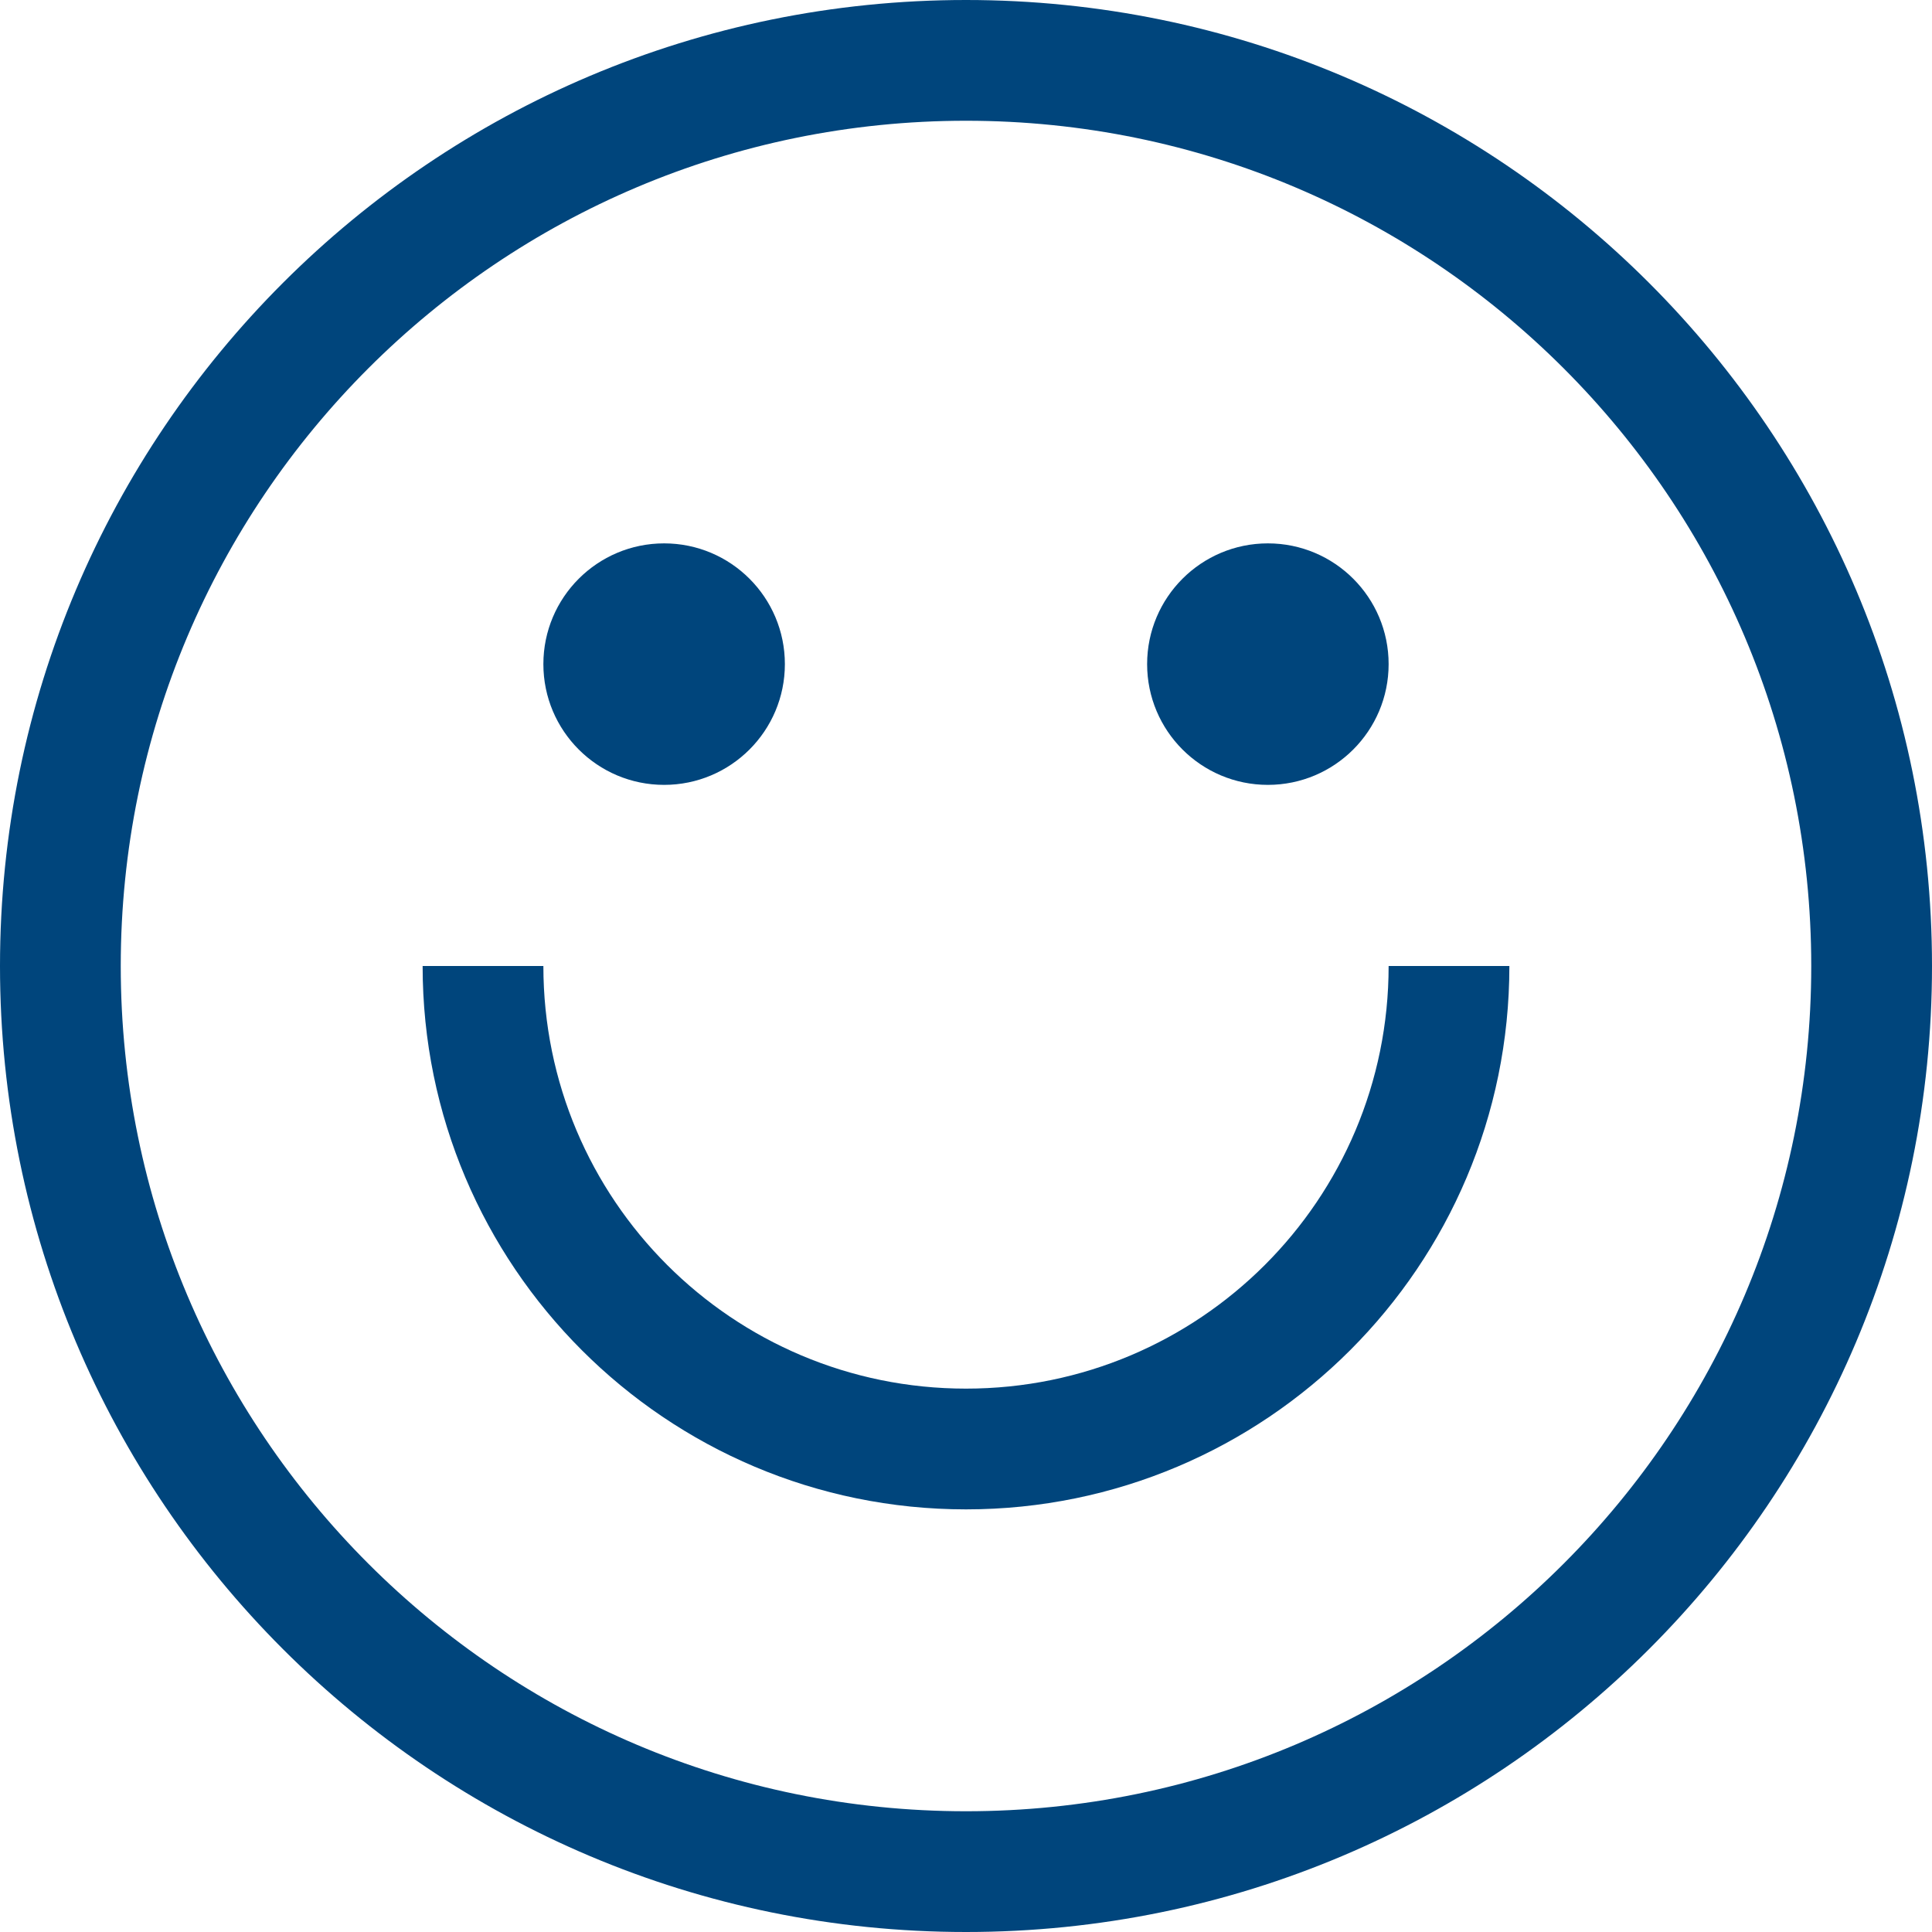
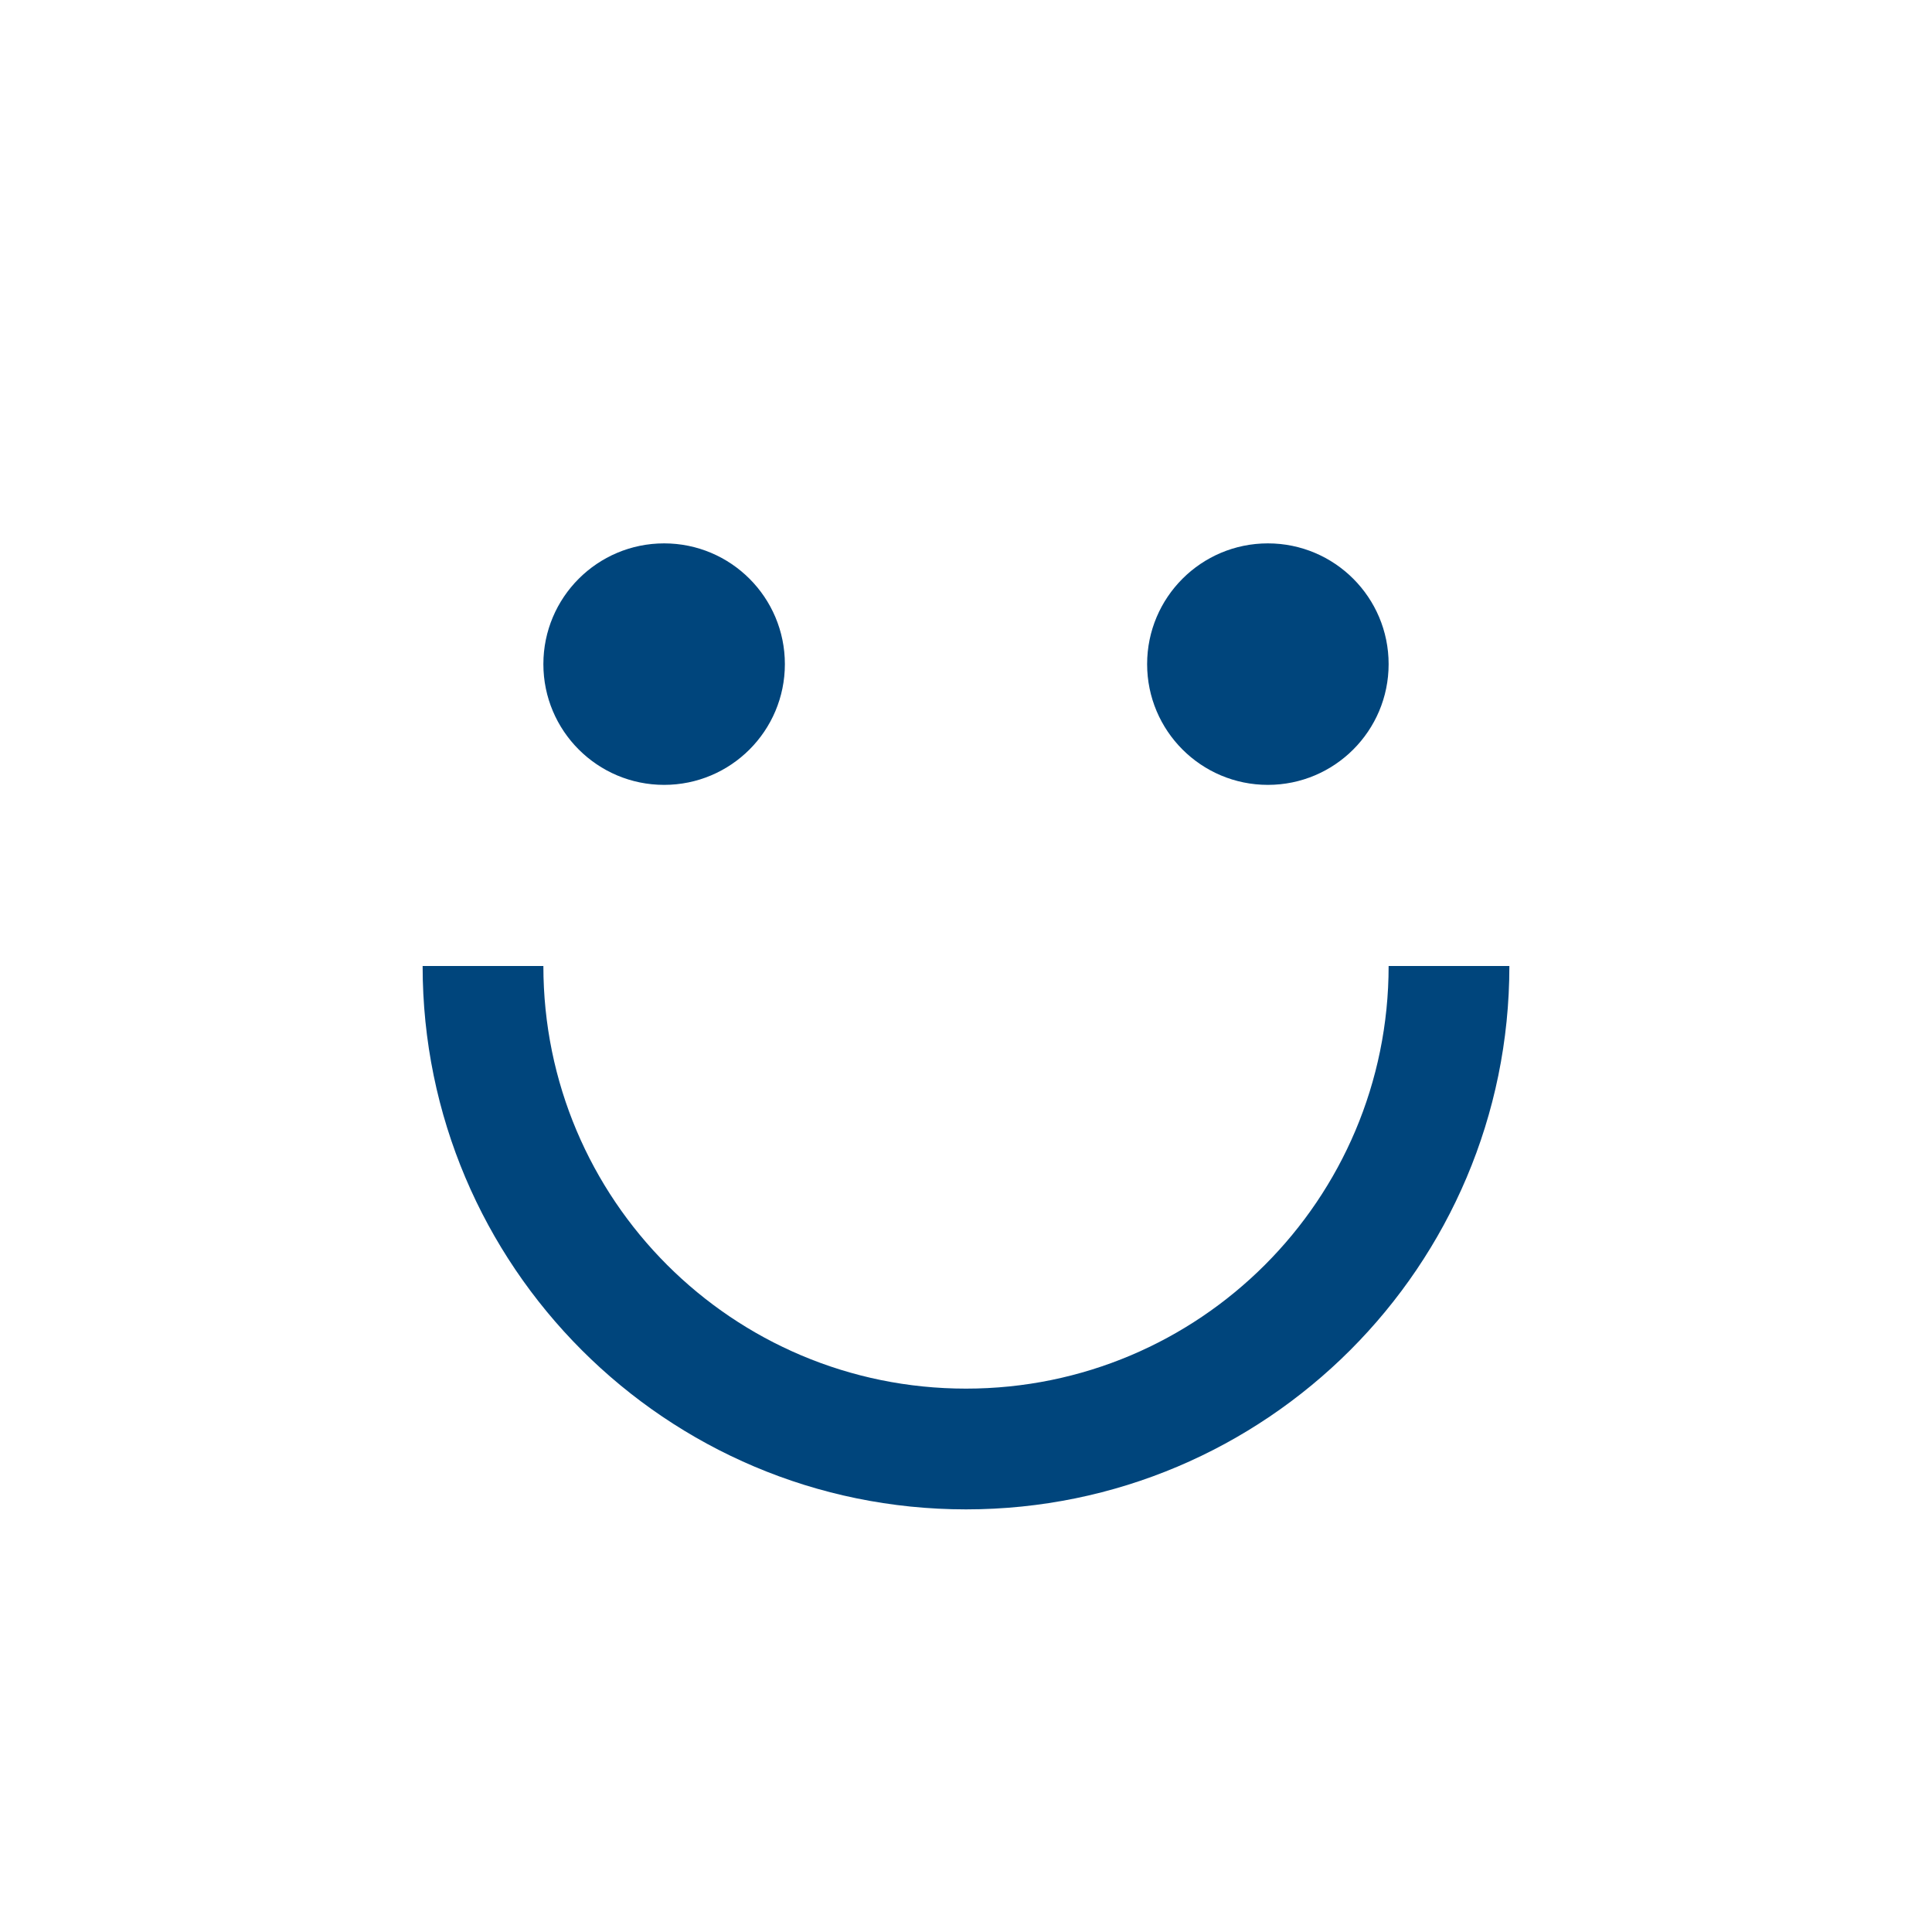
<svg xmlns="http://www.w3.org/2000/svg" version="1.1" id="Capa_1" x="0px" y="0px" viewBox="0 0 512 512" style="enable-background:new 0 0 512 512;" xml:space="preserve">
  <style type="text/css"> .st0{fill:#00457C;} </style>
  <g>
    <g>
-       <path class="st0" d="M256,0C114.6,0,0,114.6,0,256s114.6,256,256,256s256-114.6,256-256S397.4,0,256,0z M256,480 C132.3,480,32,379.7,32,256S132.3,32,256,32s224,100.3,224,224S379.7,480,256,480z" />
-     </g>
+       </g>
  </g>
  <g>
    <g>
      <circle class="st0" cx="176" cy="176" r="32" />
    </g>
  </g>
  <g>
    <g>
      <circle class="st0" cx="336" cy="176" r="32" />
    </g>
  </g>
  <g>
    <g>
      <path class="st0" d="M368,256c0,61.9-50.1,112-112,112s-112-50.1-112-112h-32c0,79.5,64.5,144,144,144s144-64.5,144-144H368z" />
    </g>
  </g>
</svg>